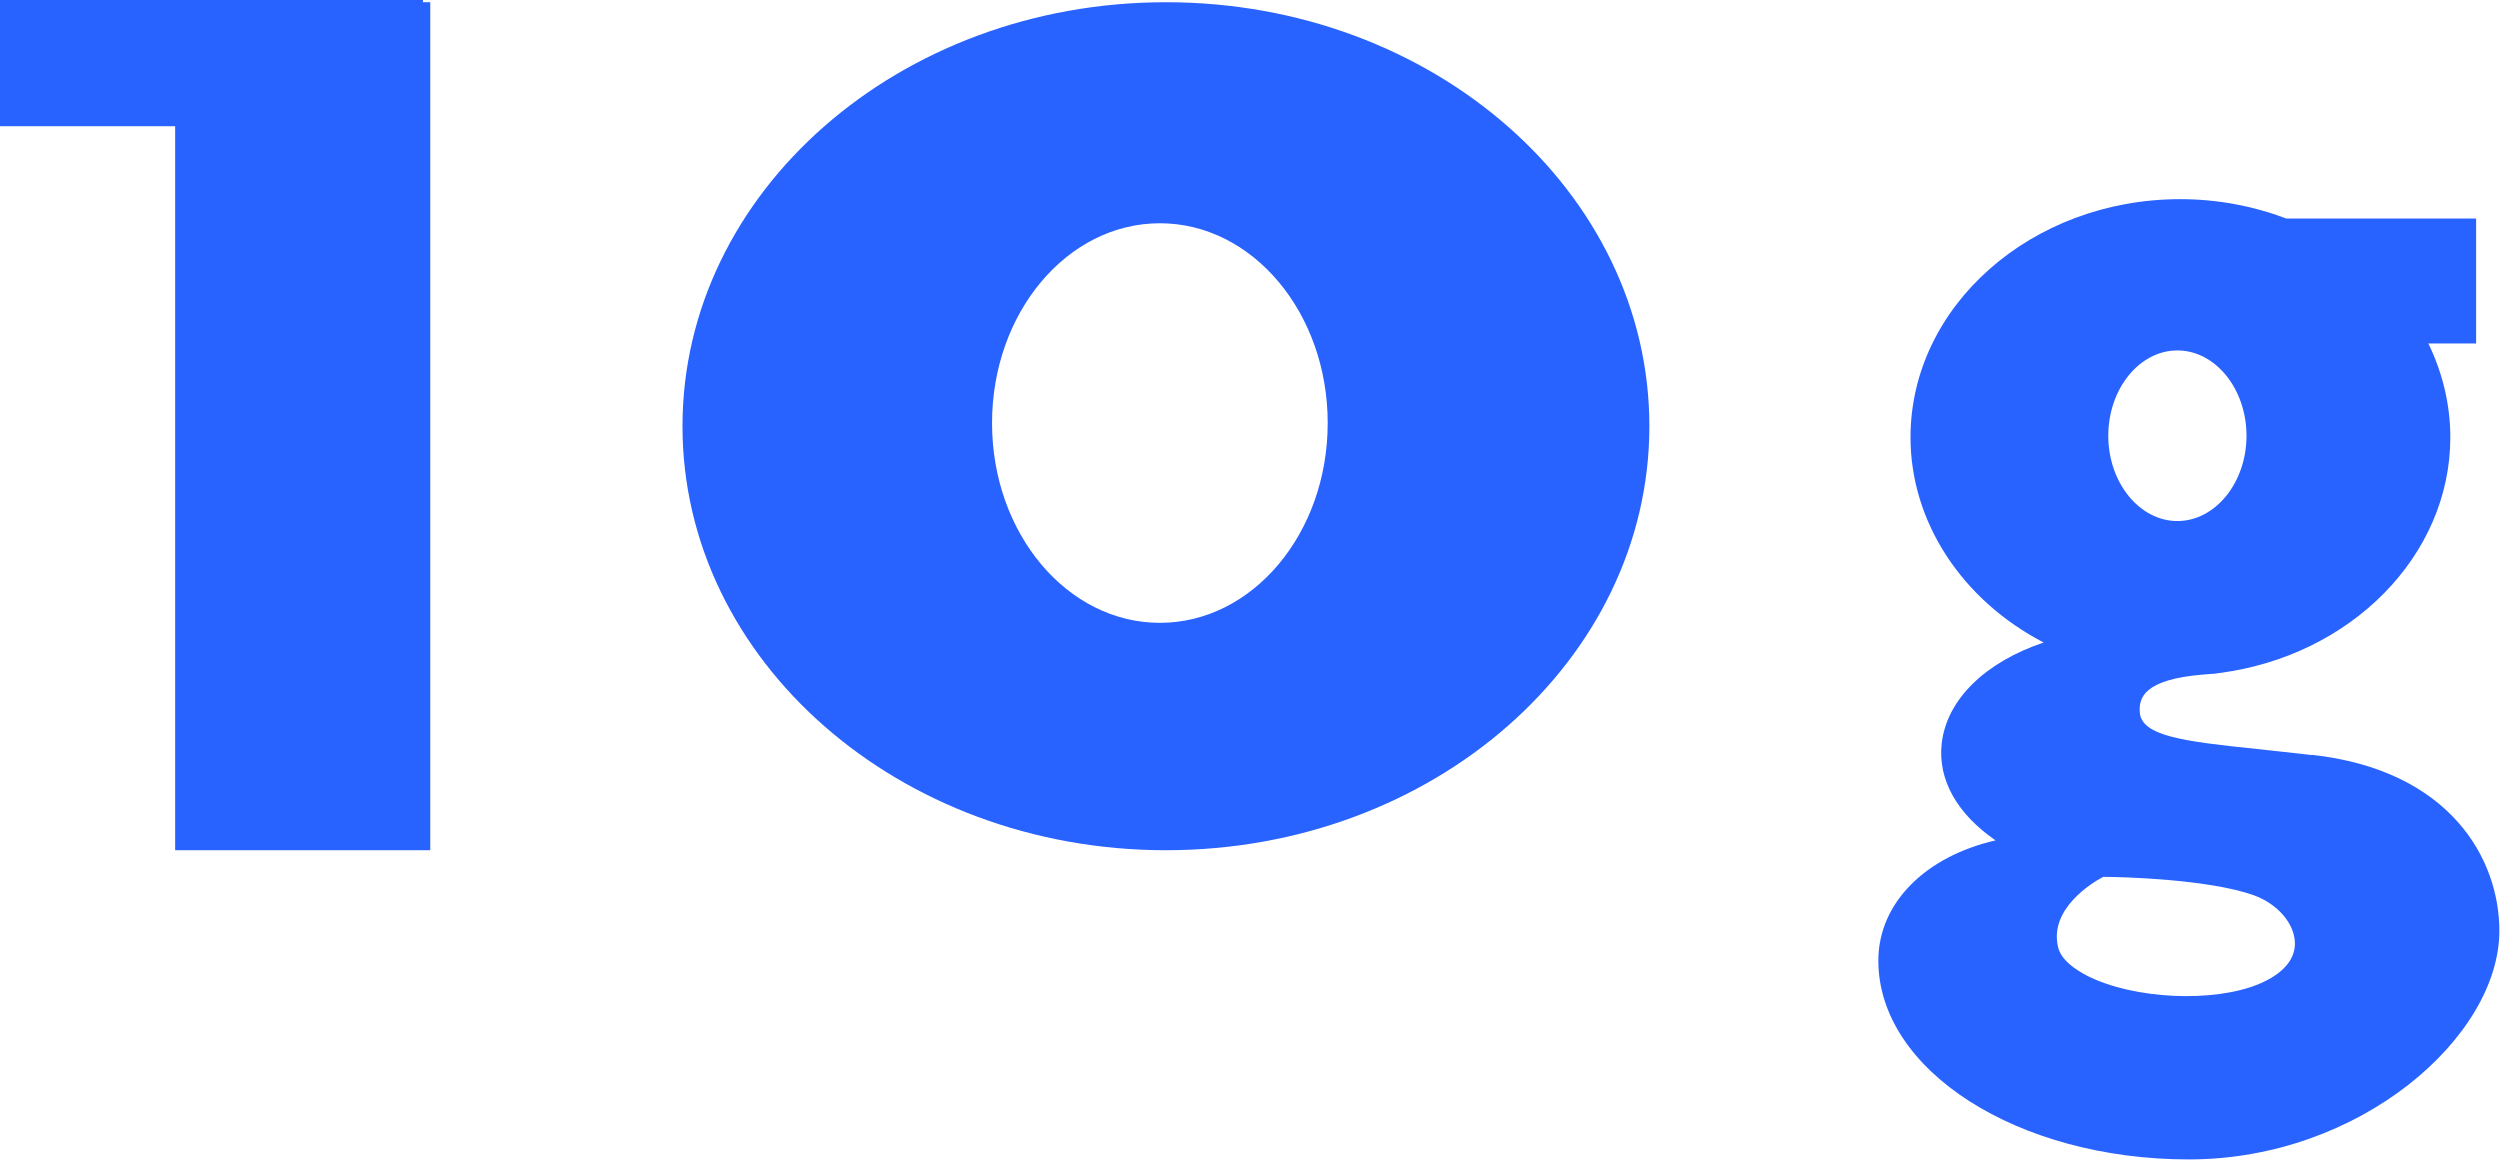
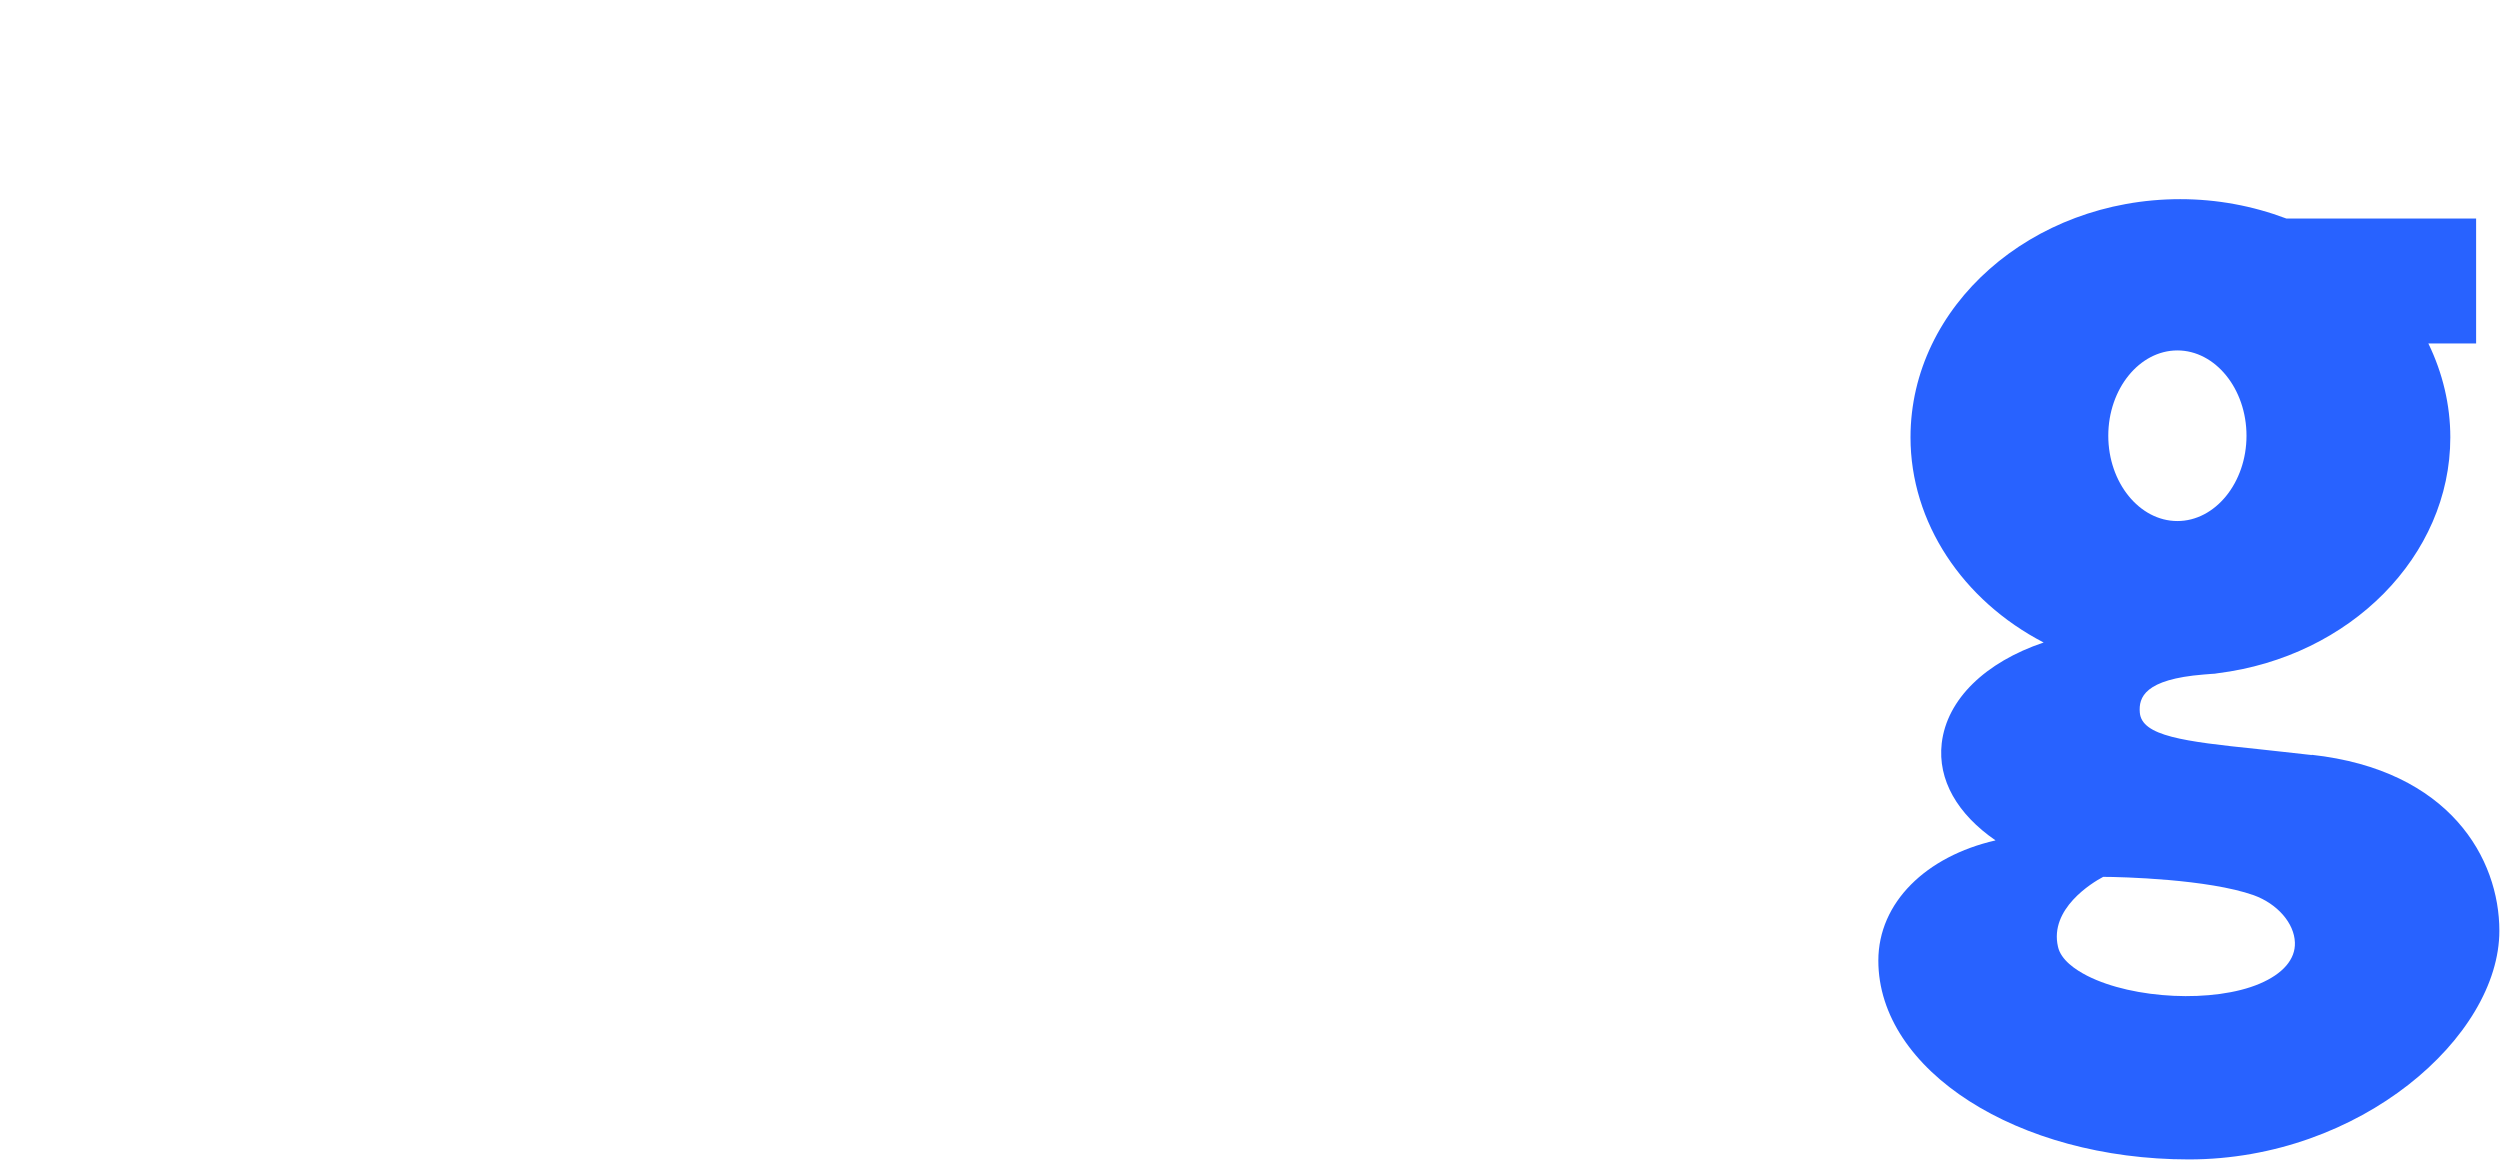
<svg xmlns="http://www.w3.org/2000/svg" width="300" height="140" viewBox="0 0 300 140" fill="none">
-   <path d="M139.911 0.267C107.886 0.267 81.899 23.062 81.899 51.147C81.899 79.232 107.886 102.027 139.911 102.027C171.937 102.027 197.924 79.232 197.924 51.147C197.924 23.062 171.975 0.267 139.911 0.267ZM139.185 74.741C128.064 74.741 119.045 64.009 119.045 50.766C119.045 37.523 128.064 26.791 139.185 26.791C150.306 26.791 159.325 37.523 159.325 50.766C159.325 64.009 150.306 74.741 139.185 74.741Z" fill="#2862FF" />
  <path d="M277.452 90.61C275.159 90.344 272.943 90.115 270.917 89.887C262.051 88.974 257.006 88.327 256.777 85.51C256.624 83.684 257.35 81.515 264.42 80.944L265.376 80.868C265.643 80.868 265.911 80.83 266.102 80.792C282.038 78.813 294.038 66.711 294.038 52.478C294.038 48.597 293.121 44.753 291.401 41.214H297.134V26.22H274.357C270.306 24.698 266.025 23.899 261.63 23.899C243.783 23.899 229.261 36.724 229.261 52.478C229.261 62.677 235.49 72.039 245.236 77.1C238.242 79.46 233.618 83.912 233.006 89.202C232.509 93.578 234.879 97.688 239.465 100.847C231.134 102.75 225.401 108.306 225.401 115.27C225.401 128.437 242.102 139.131 262.662 139.131C283.223 139.131 299.923 124.403 299.923 111.693C299.923 103.092 294.038 92.399 277.376 90.572L277.452 90.61ZM252.994 52.288C252.994 46.656 256.739 42.051 261.287 42.051C265.834 42.051 269.58 46.656 269.58 52.288C269.58 57.92 265.834 62.525 261.287 62.525C256.739 62.525 252.994 57.92 252.994 52.288ZM252.344 105.223C254.56 105.223 264.994 105.49 270.458 107.43C273.287 108.458 275.312 110.779 275.388 113.101C275.465 115.118 273.936 116.868 271.146 118.048C265.681 120.369 256.013 119.913 250.471 117.097C249.057 116.373 247.299 115.194 246.955 113.595C245.923 109.067 251.006 105.946 252.382 105.223H252.344Z" fill="#2862FF" />
-   <path d="M50.752 0.266V0H0V15.146H21.019V102.026H51.631V0.266H50.752Z" fill="#2862FF" />
</svg>